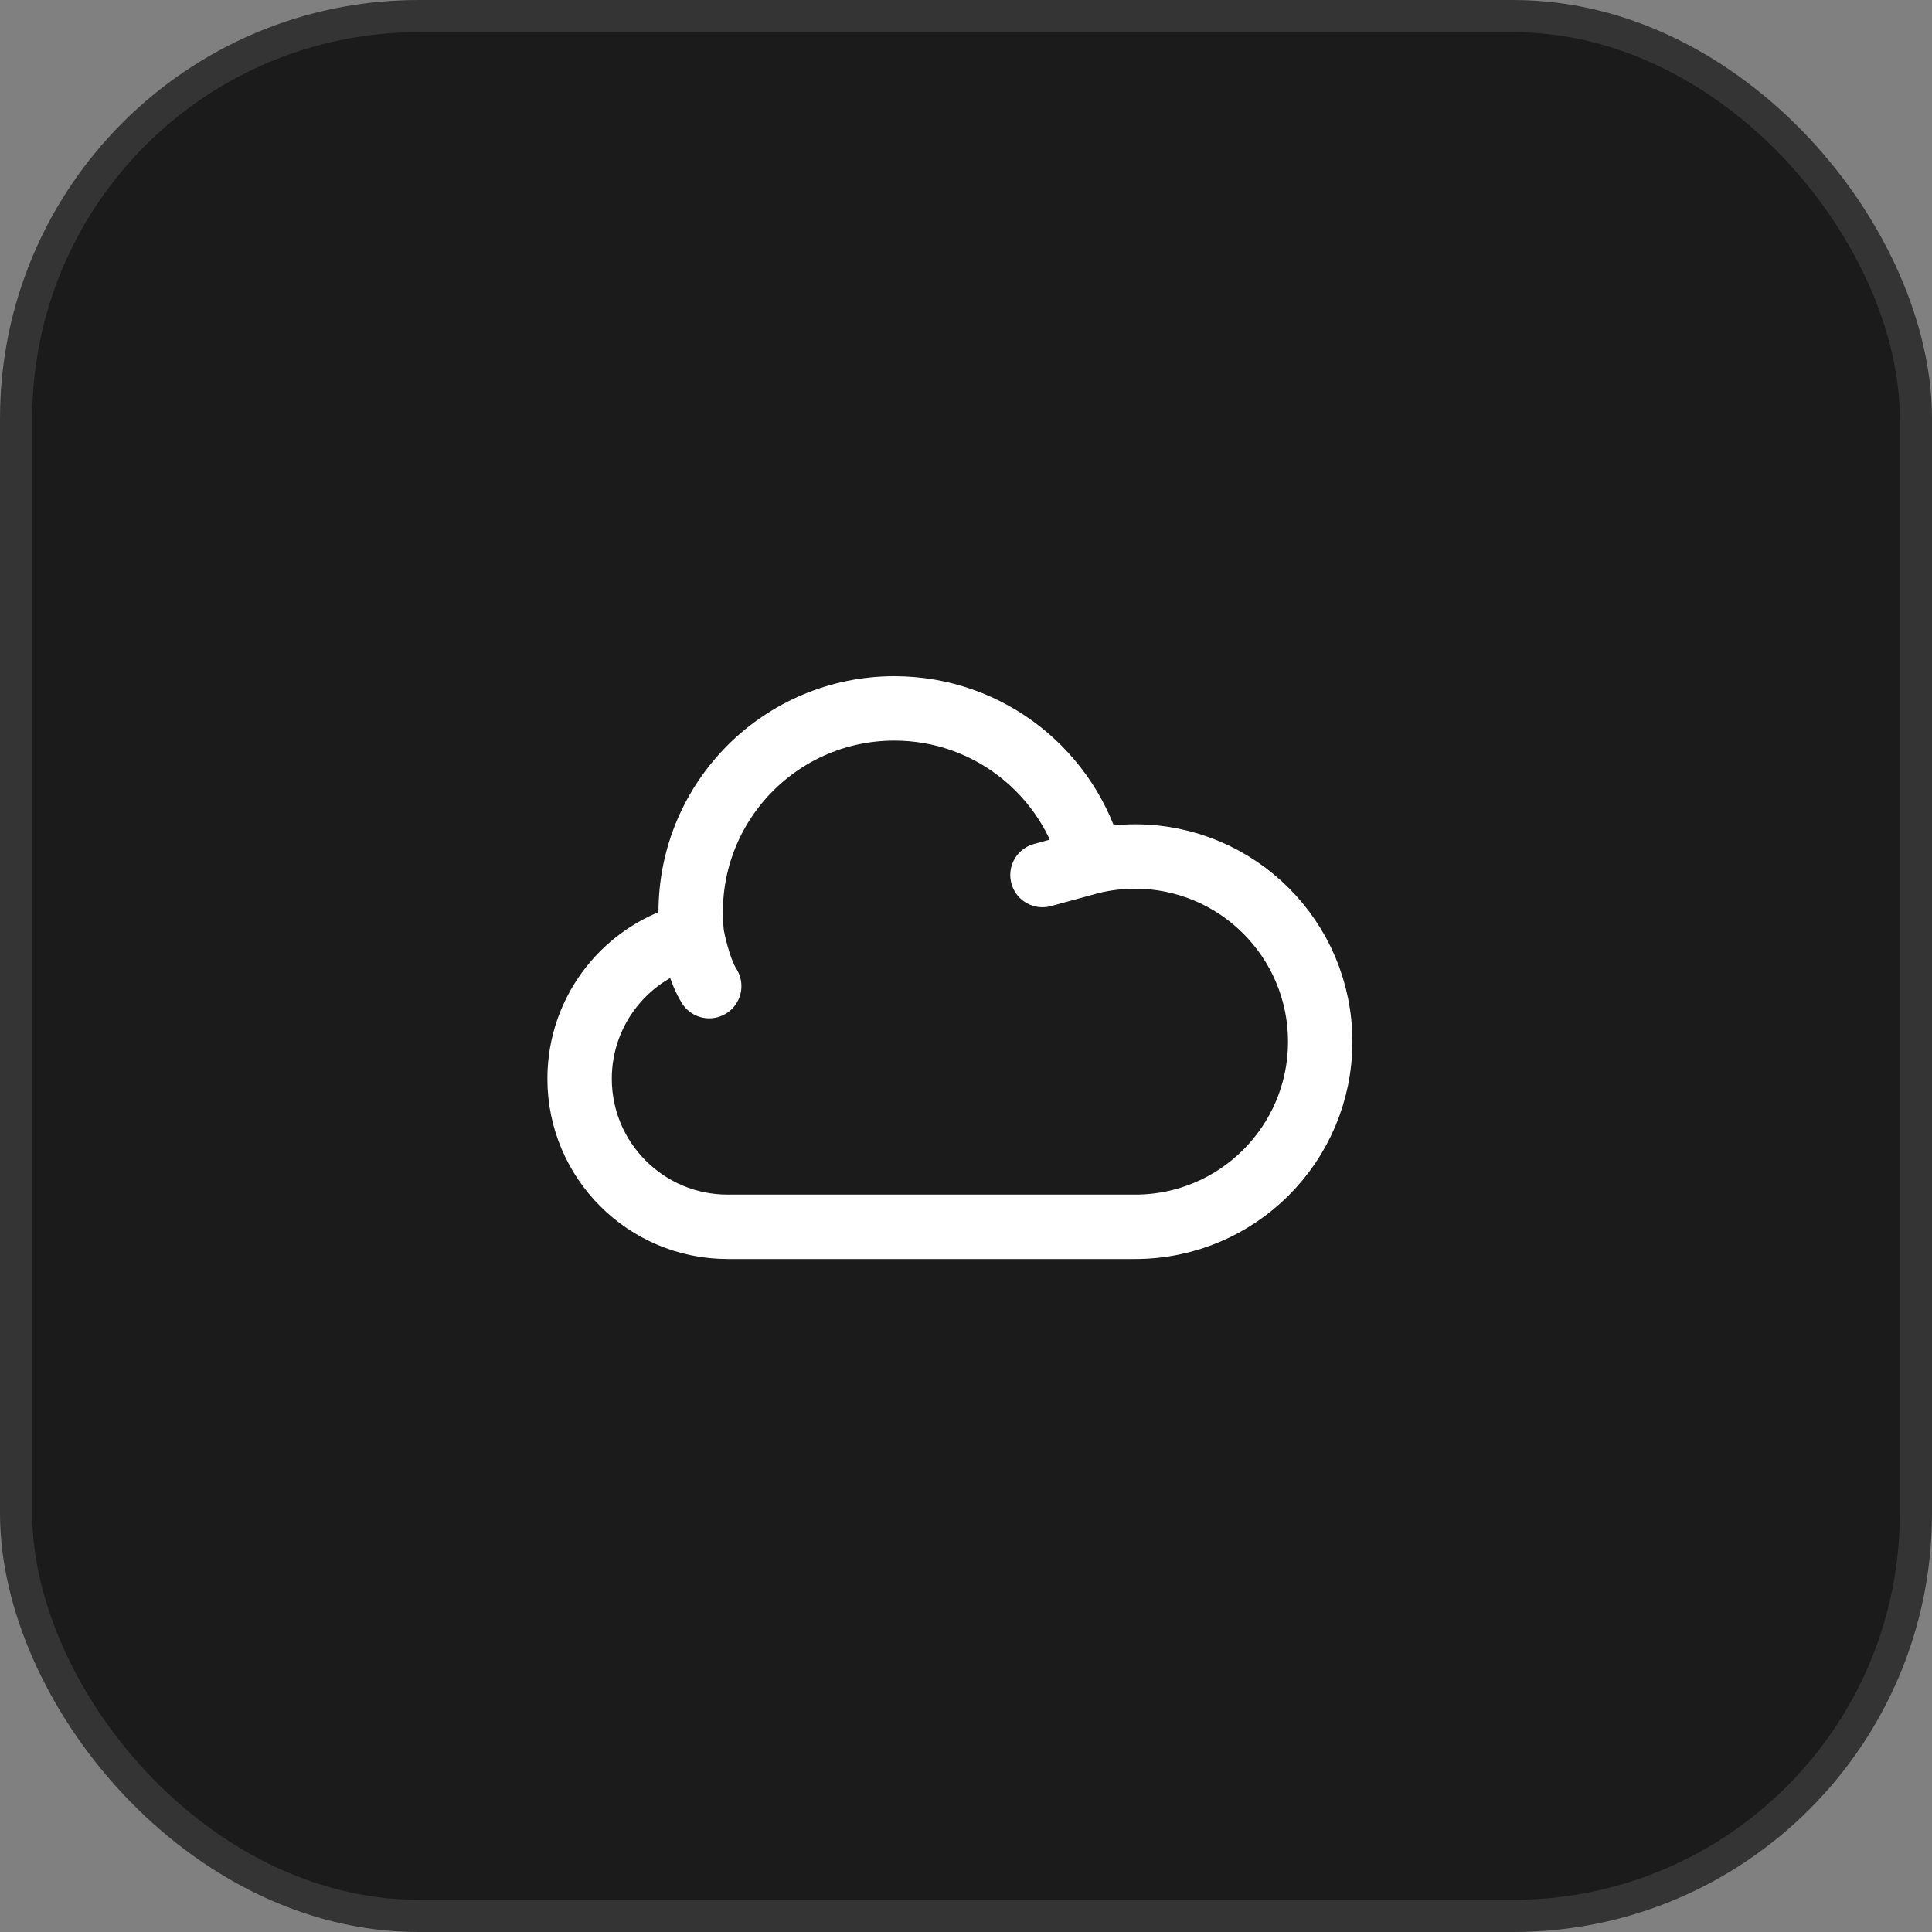
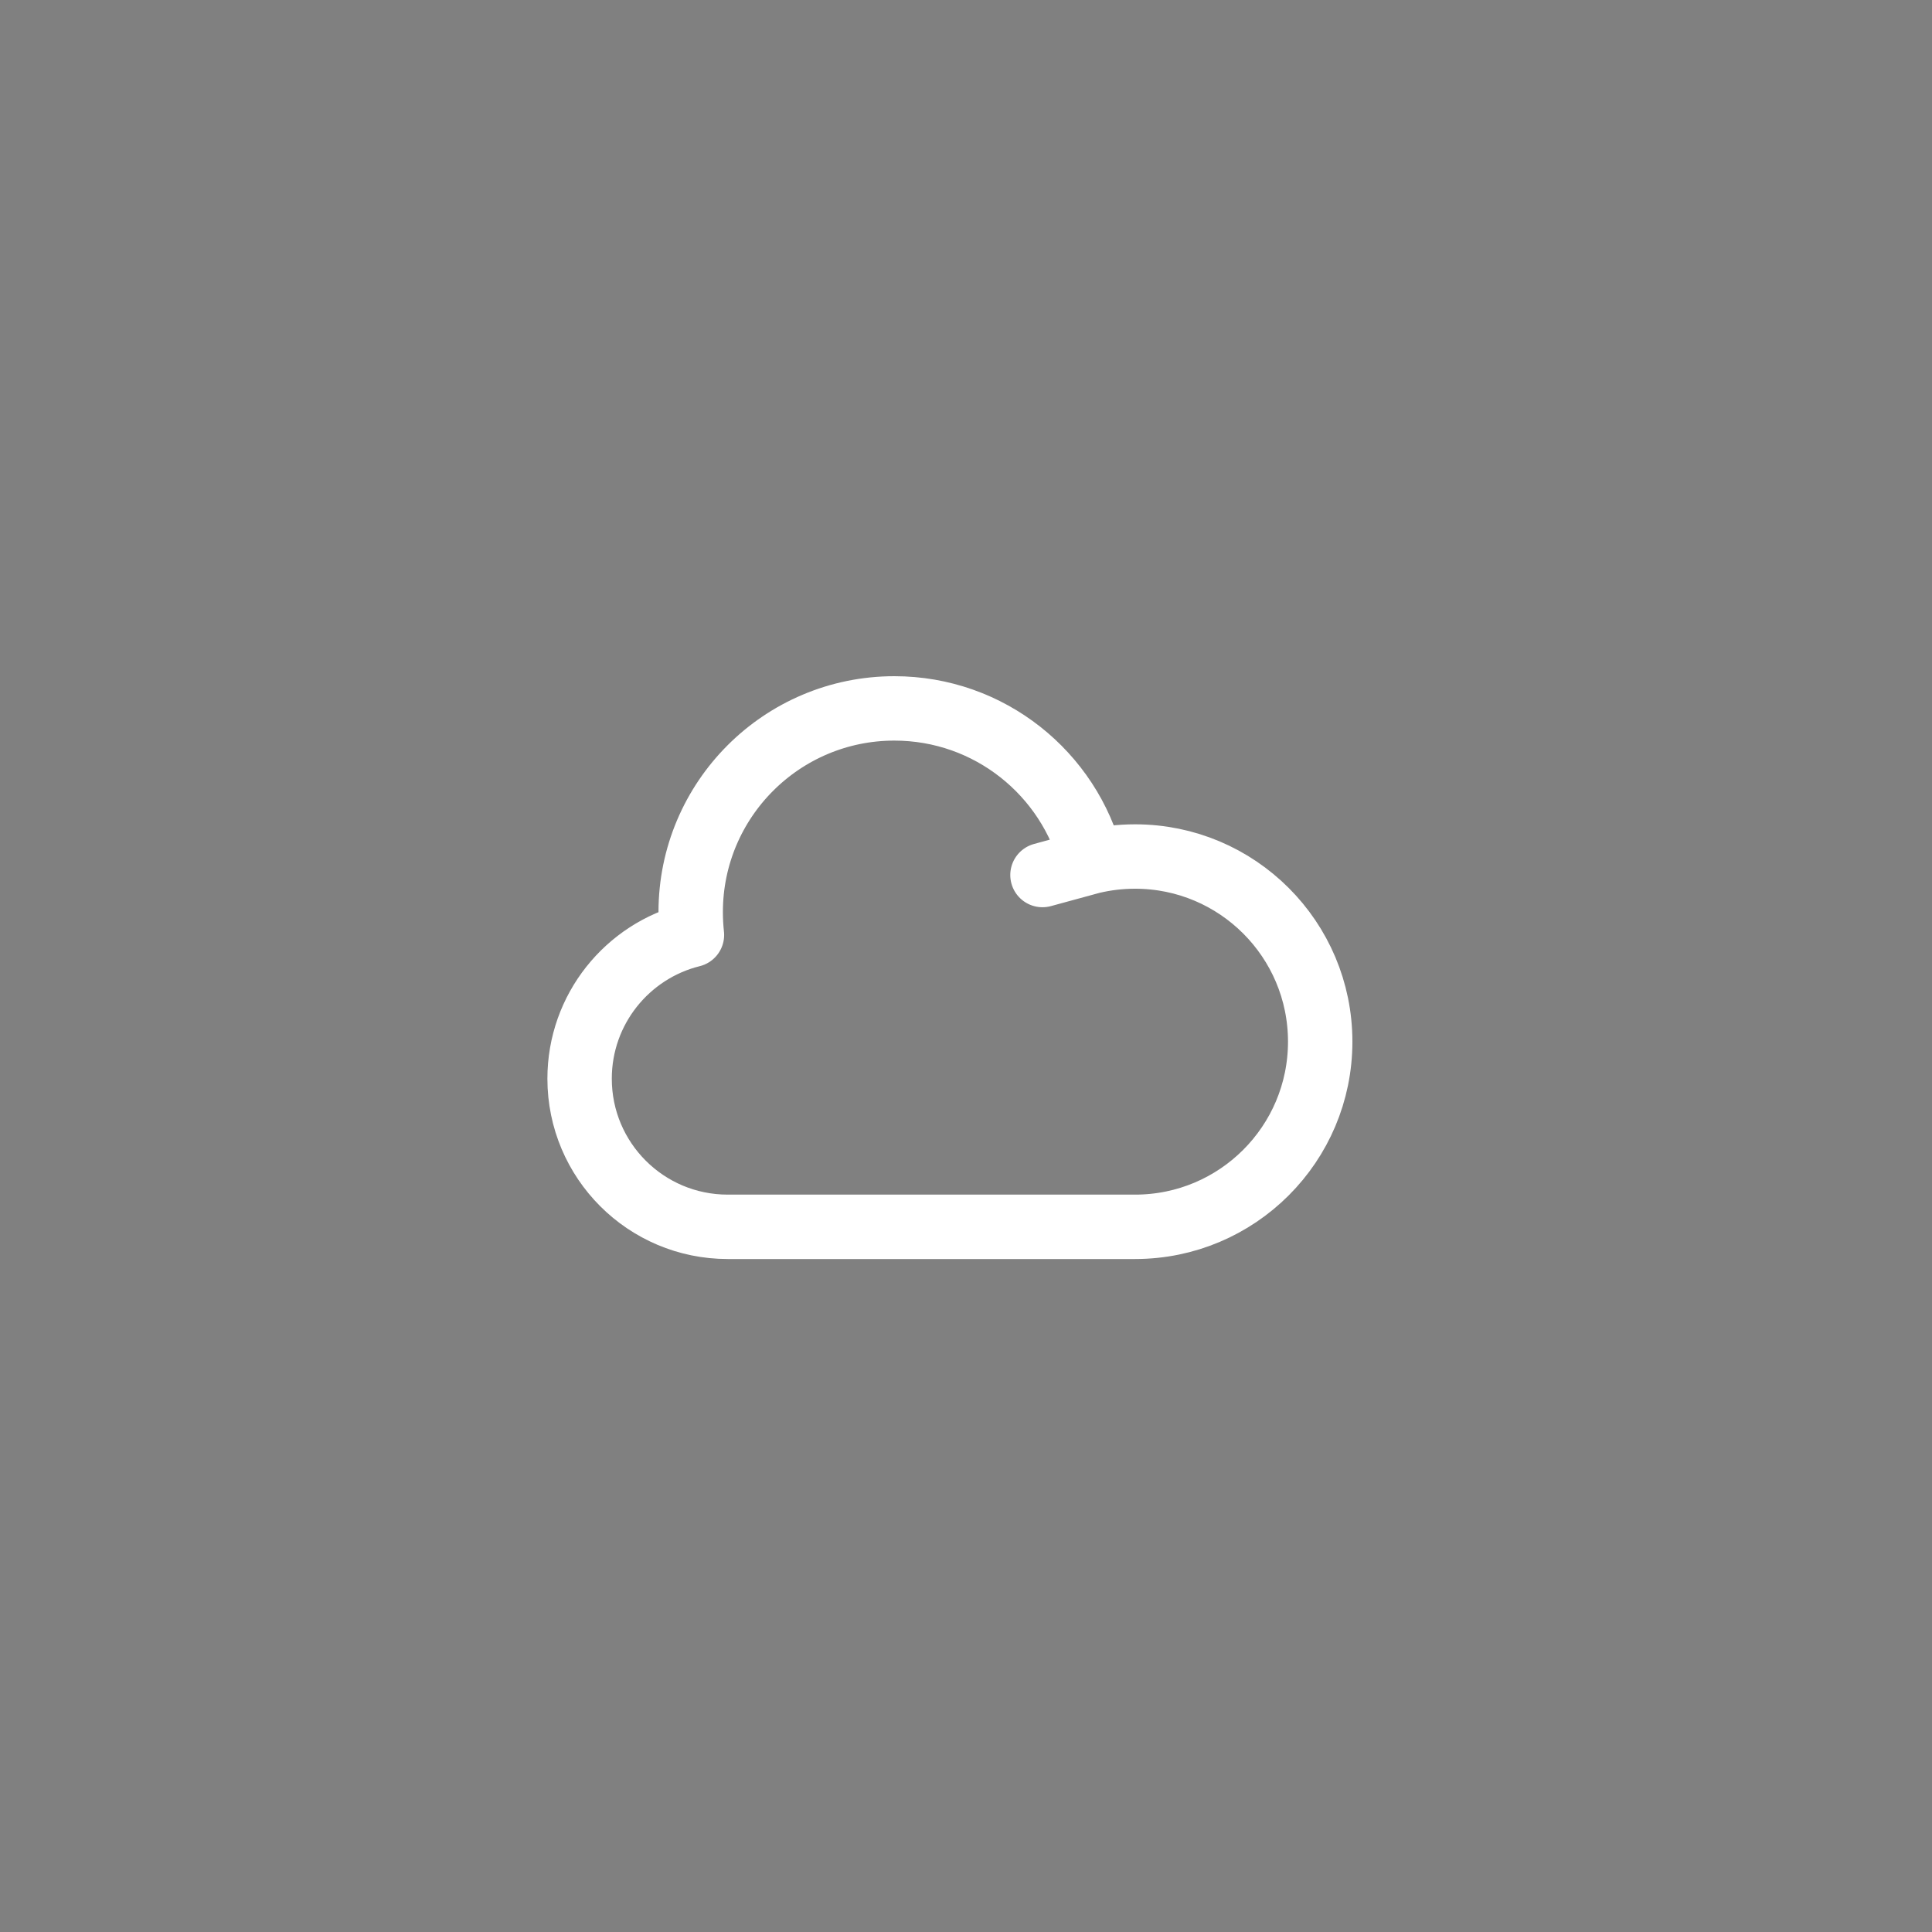
<svg xmlns="http://www.w3.org/2000/svg" width="60" height="60" viewBox="0 0 60 60" fill="none">
  <rect x="0" y="0" width="60" height="60" fill="#808080" stroke="none" />
-   <rect x="0.5" y="0.5" width="59" height="59" rx="12.5" fill="#1B1B1B" stroke="#343434" />
-   <path d="M33.904 26.758C34.336 26.655 34.787 26.6 35.25 26.6C38.426 26.6 41 29.174 41 32.35C41 35.526 38.426 38.1 35.25 38.1H22.6C20.059 38.1 18 36.041 18 33.5C18 31.342 19.485 29.532 21.489 29.035M33.904 26.758C33.207 24.023 30.727 22 27.775 22C24.282 22 21.45 24.832 21.45 28.325C21.45 28.565 21.463 28.802 21.489 29.035M33.904 26.758L32.375 27.175M21.489 29.035C21.489 29.035 21.666 30.05 22.025 30.625" stroke="white" stroke-width="2" stroke-linecap="round" stroke-linejoin="round" />
+   <path d="M33.904 26.758C34.336 26.655 34.787 26.6 35.25 26.6C38.426 26.6 41 29.174 41 32.35C41 35.526 38.426 38.1 35.25 38.1H22.6C20.059 38.1 18 36.041 18 33.5C18 31.342 19.485 29.532 21.489 29.035M33.904 26.758C33.207 24.023 30.727 22 27.775 22C24.282 22 21.45 24.832 21.45 28.325C21.45 28.565 21.463 28.802 21.489 29.035M33.904 26.758L32.375 27.175M21.489 29.035" stroke="white" stroke-width="2" stroke-linecap="round" stroke-linejoin="round" />
</svg>